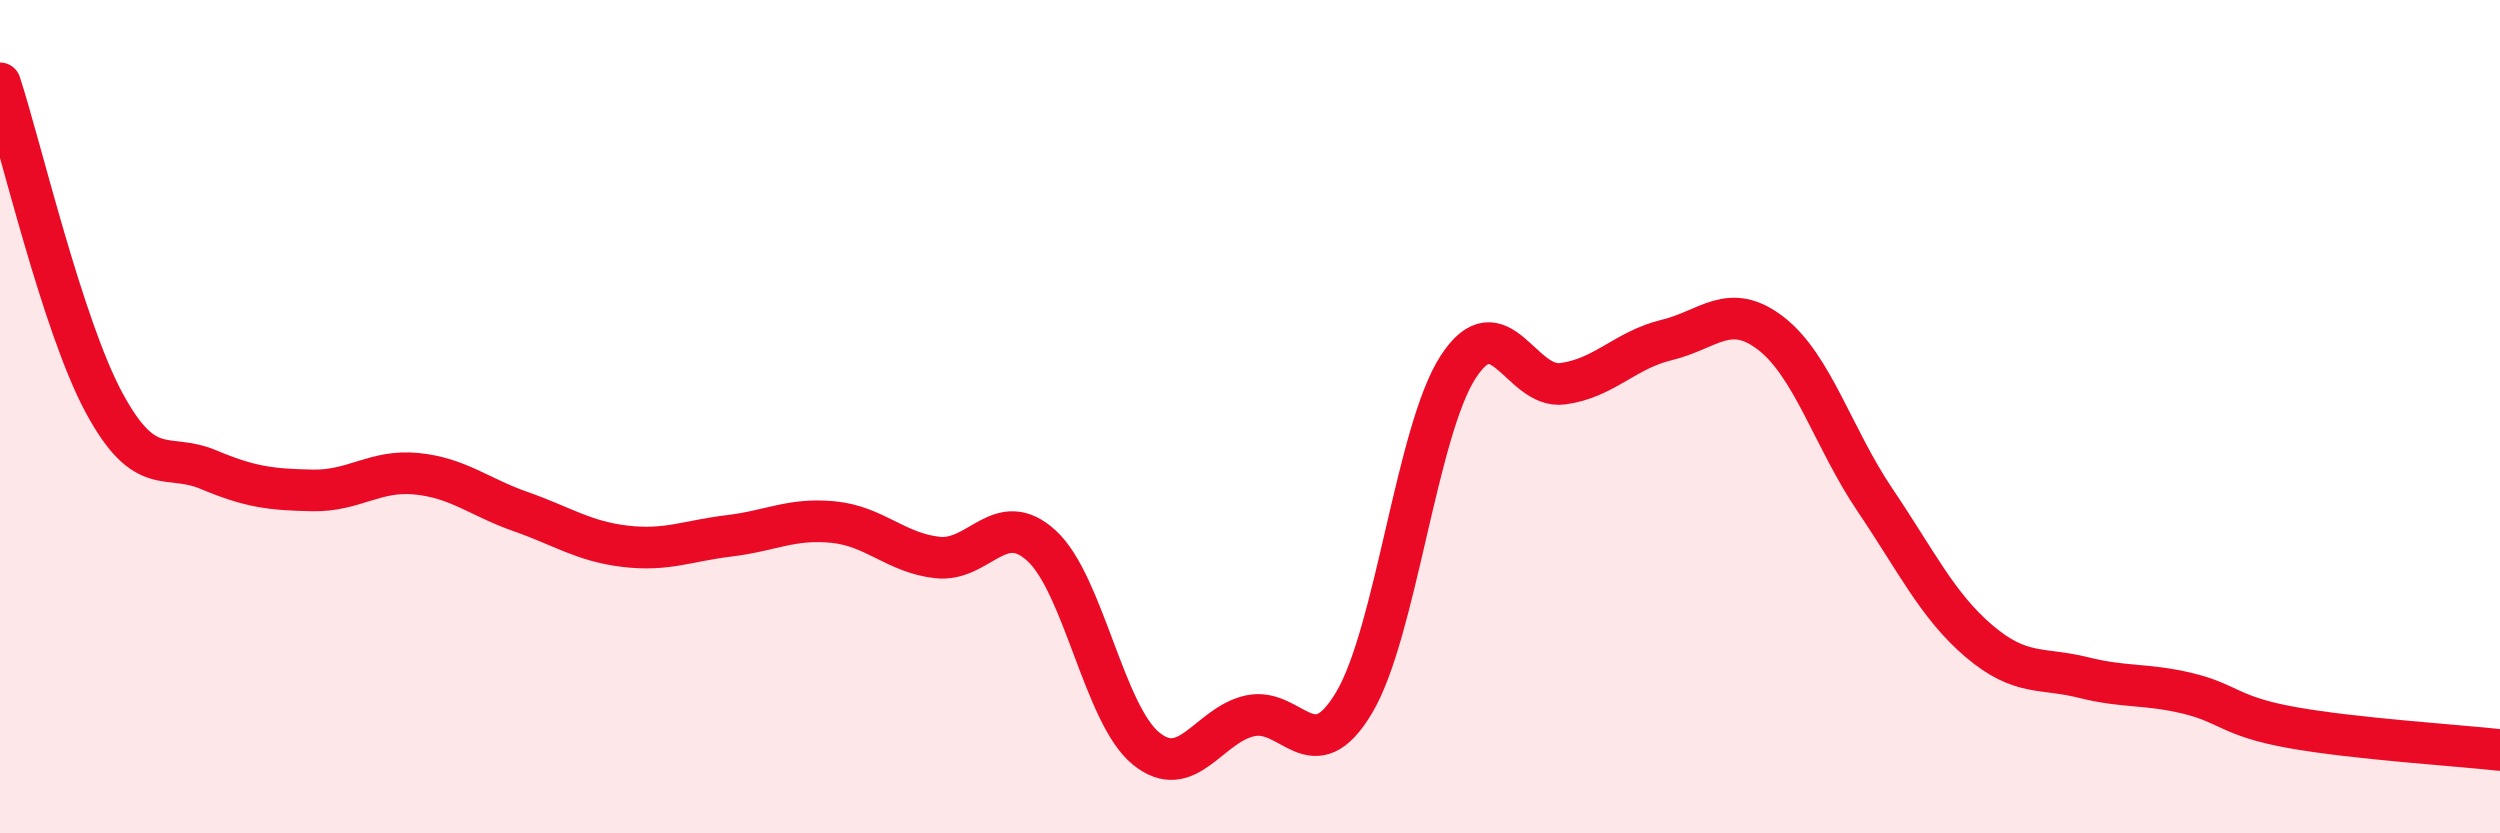
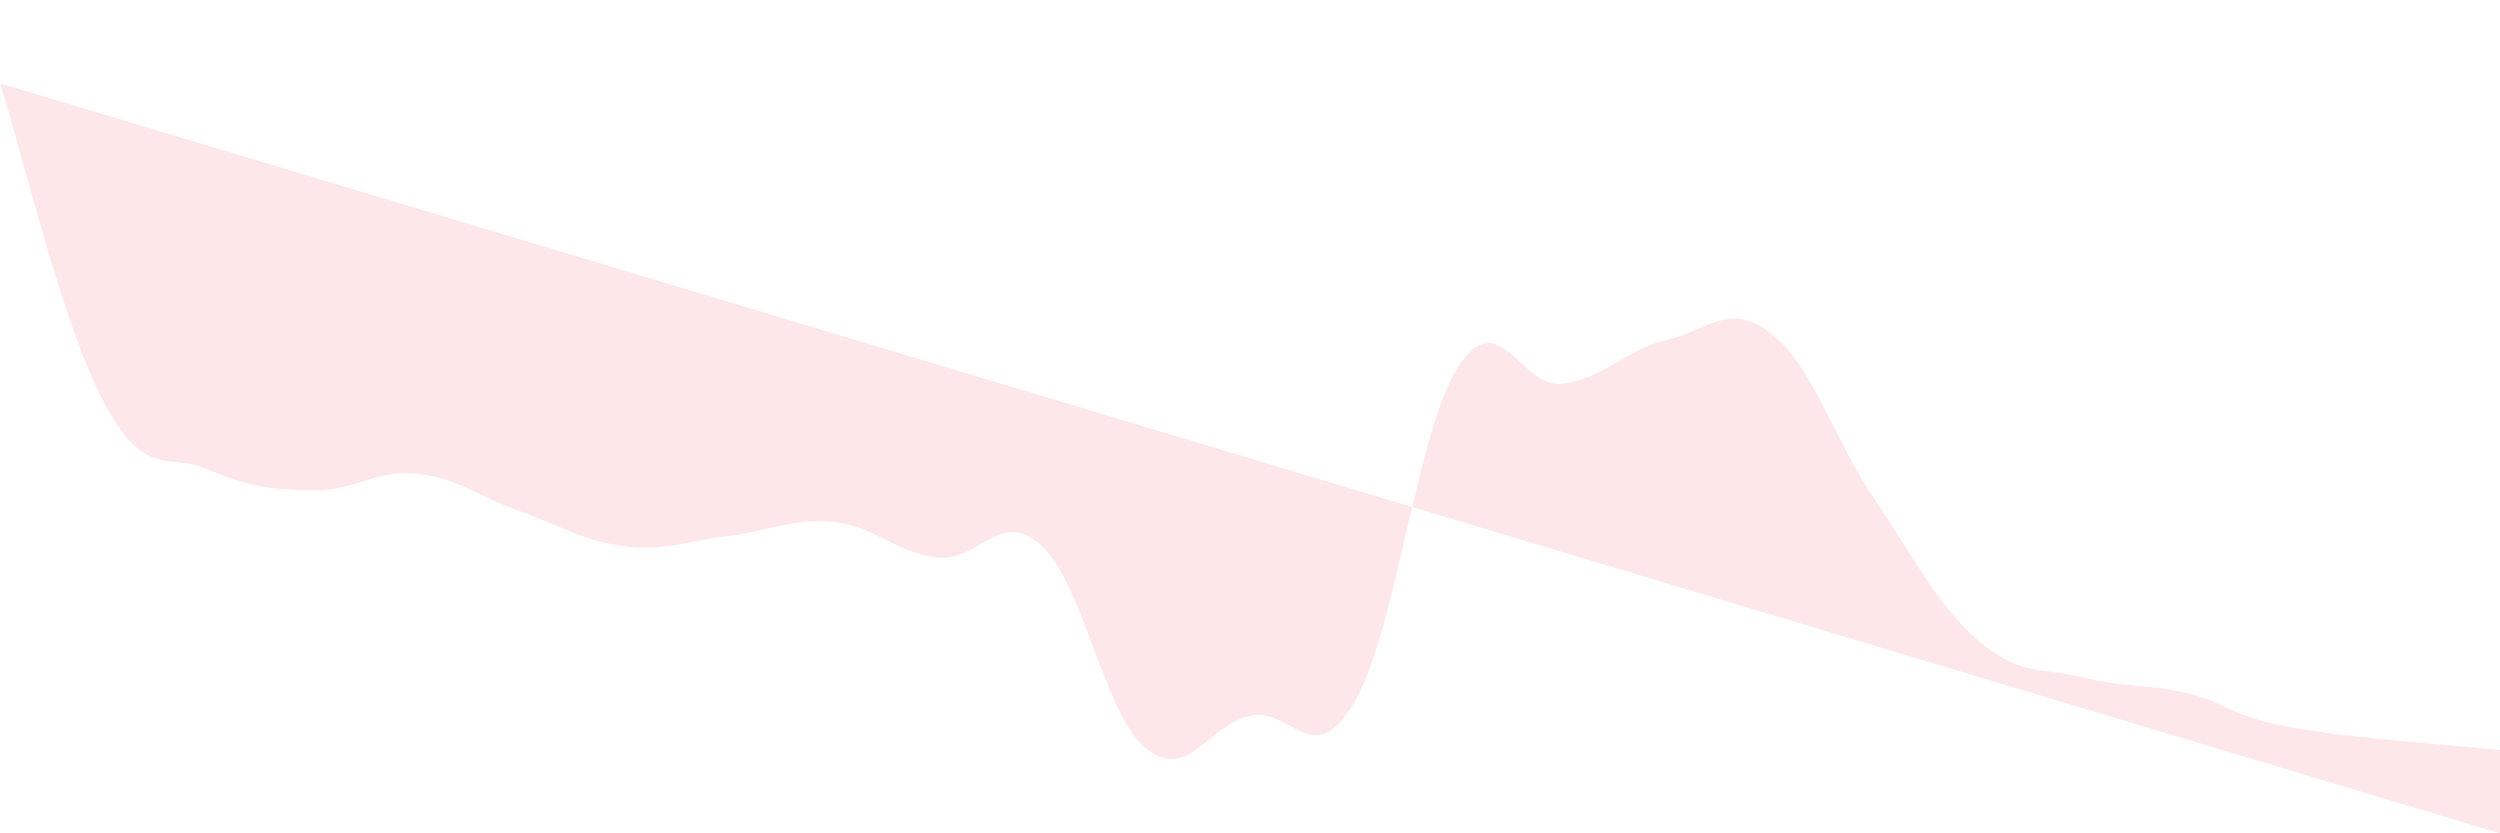
<svg xmlns="http://www.w3.org/2000/svg" width="60" height="20" viewBox="0 0 60 20">
-   <path d="M 0,2 C 0.5,3.53 1.5,7.82 2.5,9.67 C 3.5,11.52 4,10.85 5,11.27 C 6,11.69 6.5,11.75 7.5,11.77 C 8.5,11.79 9,11.27 10,11.37 C 11,11.47 11.5,11.93 12.5,12.28 C 13.5,12.63 14,12.99 15,13.11 C 16,13.23 16.5,12.98 17.5,12.86 C 18.5,12.74 19,12.43 20,12.53 C 21,12.63 21.5,13.27 22.5,13.38 C 23.5,13.49 24,12.18 25,13.1 C 26,14.02 26.5,17.14 27.5,17.96 C 28.5,18.78 29,17.4 30,17.18 C 31,16.96 31.5,18.54 32.5,16.86 C 33.5,15.18 34,10.33 35,8.8 C 36,7.27 36.5,9.34 37.5,9.21 C 38.5,9.08 39,8.4 40,8.16 C 41,7.92 41.5,7.23 42.5,8 C 43.5,8.77 44,10.52 45,12 C 46,13.48 46.5,14.54 47.5,15.39 C 48.5,16.24 49,16.01 50,16.26 C 51,16.51 51.5,16.4 52.5,16.64 C 53.5,16.88 53.5,17.19 55,17.46 C 56.5,17.73 59,17.89 60,18L60 20L0 20Z" fill="#EB0A25" opacity="0.1" stroke-linecap="round" stroke-linejoin="round" />
-   <path d="M 0,2 C 0.5,3.53 1.5,7.82 2.5,9.67 C 3.5,11.52 4,10.85 5,11.27 C 6,11.69 6.5,11.75 7.5,11.77 C 8.5,11.79 9,11.27 10,11.37 C 11,11.47 11.5,11.93 12.5,12.28 C 13.5,12.63 14,12.99 15,13.11 C 16,13.23 16.5,12.98 17.5,12.86 C 18.5,12.74 19,12.43 20,12.53 C 21,12.63 21.5,13.27 22.5,13.38 C 23.5,13.49 24,12.18 25,13.1 C 26,14.02 26.5,17.14 27.5,17.96 C 28.5,18.78 29,17.4 30,17.18 C 31,16.96 31.5,18.54 32.5,16.86 C 33.5,15.18 34,10.33 35,8.8 C 36,7.27 36.5,9.34 37.5,9.21 C 38.5,9.08 39,8.4 40,8.16 C 41,7.92 41.5,7.23 42.5,8 C 43.5,8.77 44,10.52 45,12 C 46,13.48 46.5,14.54 47.5,15.39 C 48.5,16.24 49,16.01 50,16.26 C 51,16.51 51.5,16.4 52.5,16.64 C 53.5,16.88 53.5,17.19 55,17.46 C 56.5,17.73 59,17.89 60,18" stroke="#EB0A25" stroke-width="1" fill="none" stroke-linecap="round" stroke-linejoin="round" />
+   <path d="M 0,2 C 0.5,3.53 1.5,7.82 2.5,9.67 C 3.5,11.52 4,10.85 5,11.27 C 6,11.69 6.5,11.75 7.5,11.77 C 8.5,11.79 9,11.27 10,11.37 C 11,11.47 11.5,11.93 12.5,12.28 C 13.5,12.63 14,12.99 15,13.11 C 16,13.23 16.5,12.98 17.5,12.86 C 18.5,12.74 19,12.43 20,12.53 C 21,12.63 21.5,13.27 22.5,13.38 C 23.5,13.49 24,12.18 25,13.1 C 26,14.02 26.5,17.14 27.5,17.96 C 28.5,18.78 29,17.4 30,17.18 C 31,16.96 31.5,18.54 32.5,16.86 C 33.5,15.18 34,10.33 35,8.8 C 36,7.27 36.5,9.34 37.5,9.21 C 38.5,9.08 39,8.4 40,8.16 C 41,7.92 41.5,7.23 42.5,8 C 43.5,8.77 44,10.52 45,12 C 46,13.48 46.5,14.54 47.5,15.39 C 48.5,16.24 49,16.01 50,16.26 C 51,16.51 51.5,16.4 52.5,16.64 C 53.5,16.88 53.5,17.19 55,17.46 C 56.5,17.73 59,17.89 60,18L60 20Z" fill="#EB0A25" opacity="0.1" stroke-linecap="round" stroke-linejoin="round" />
</svg>